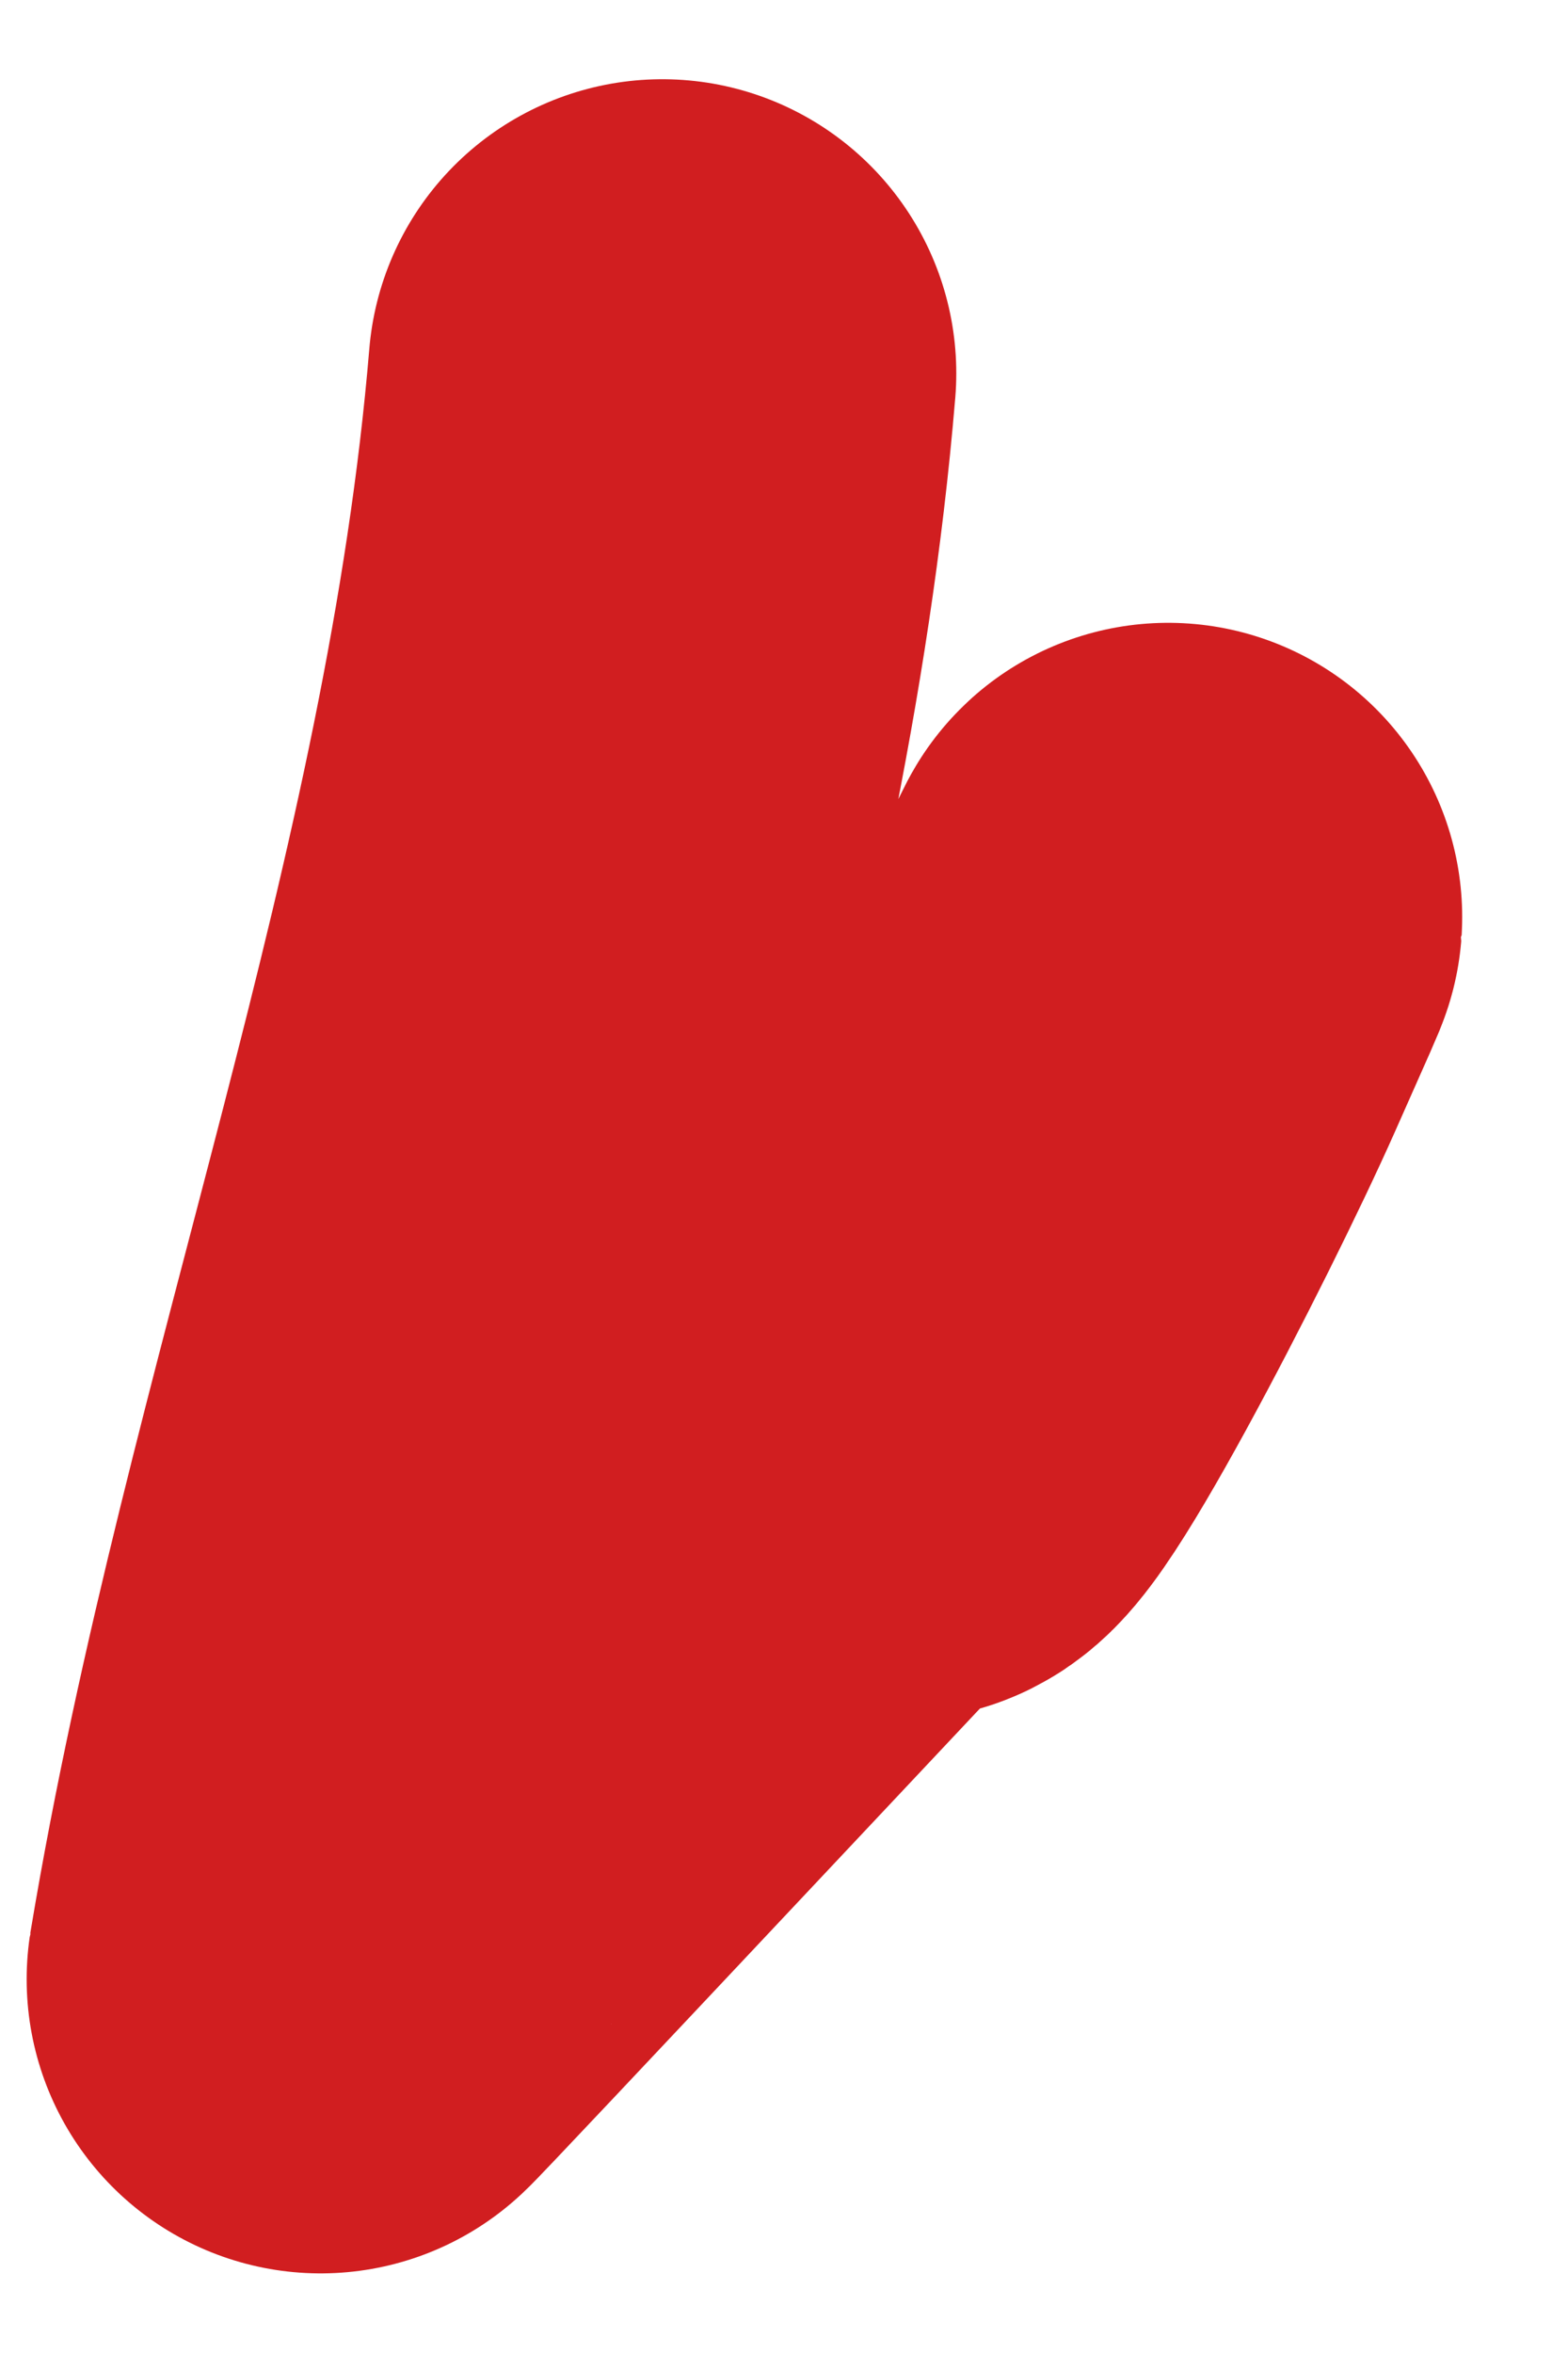
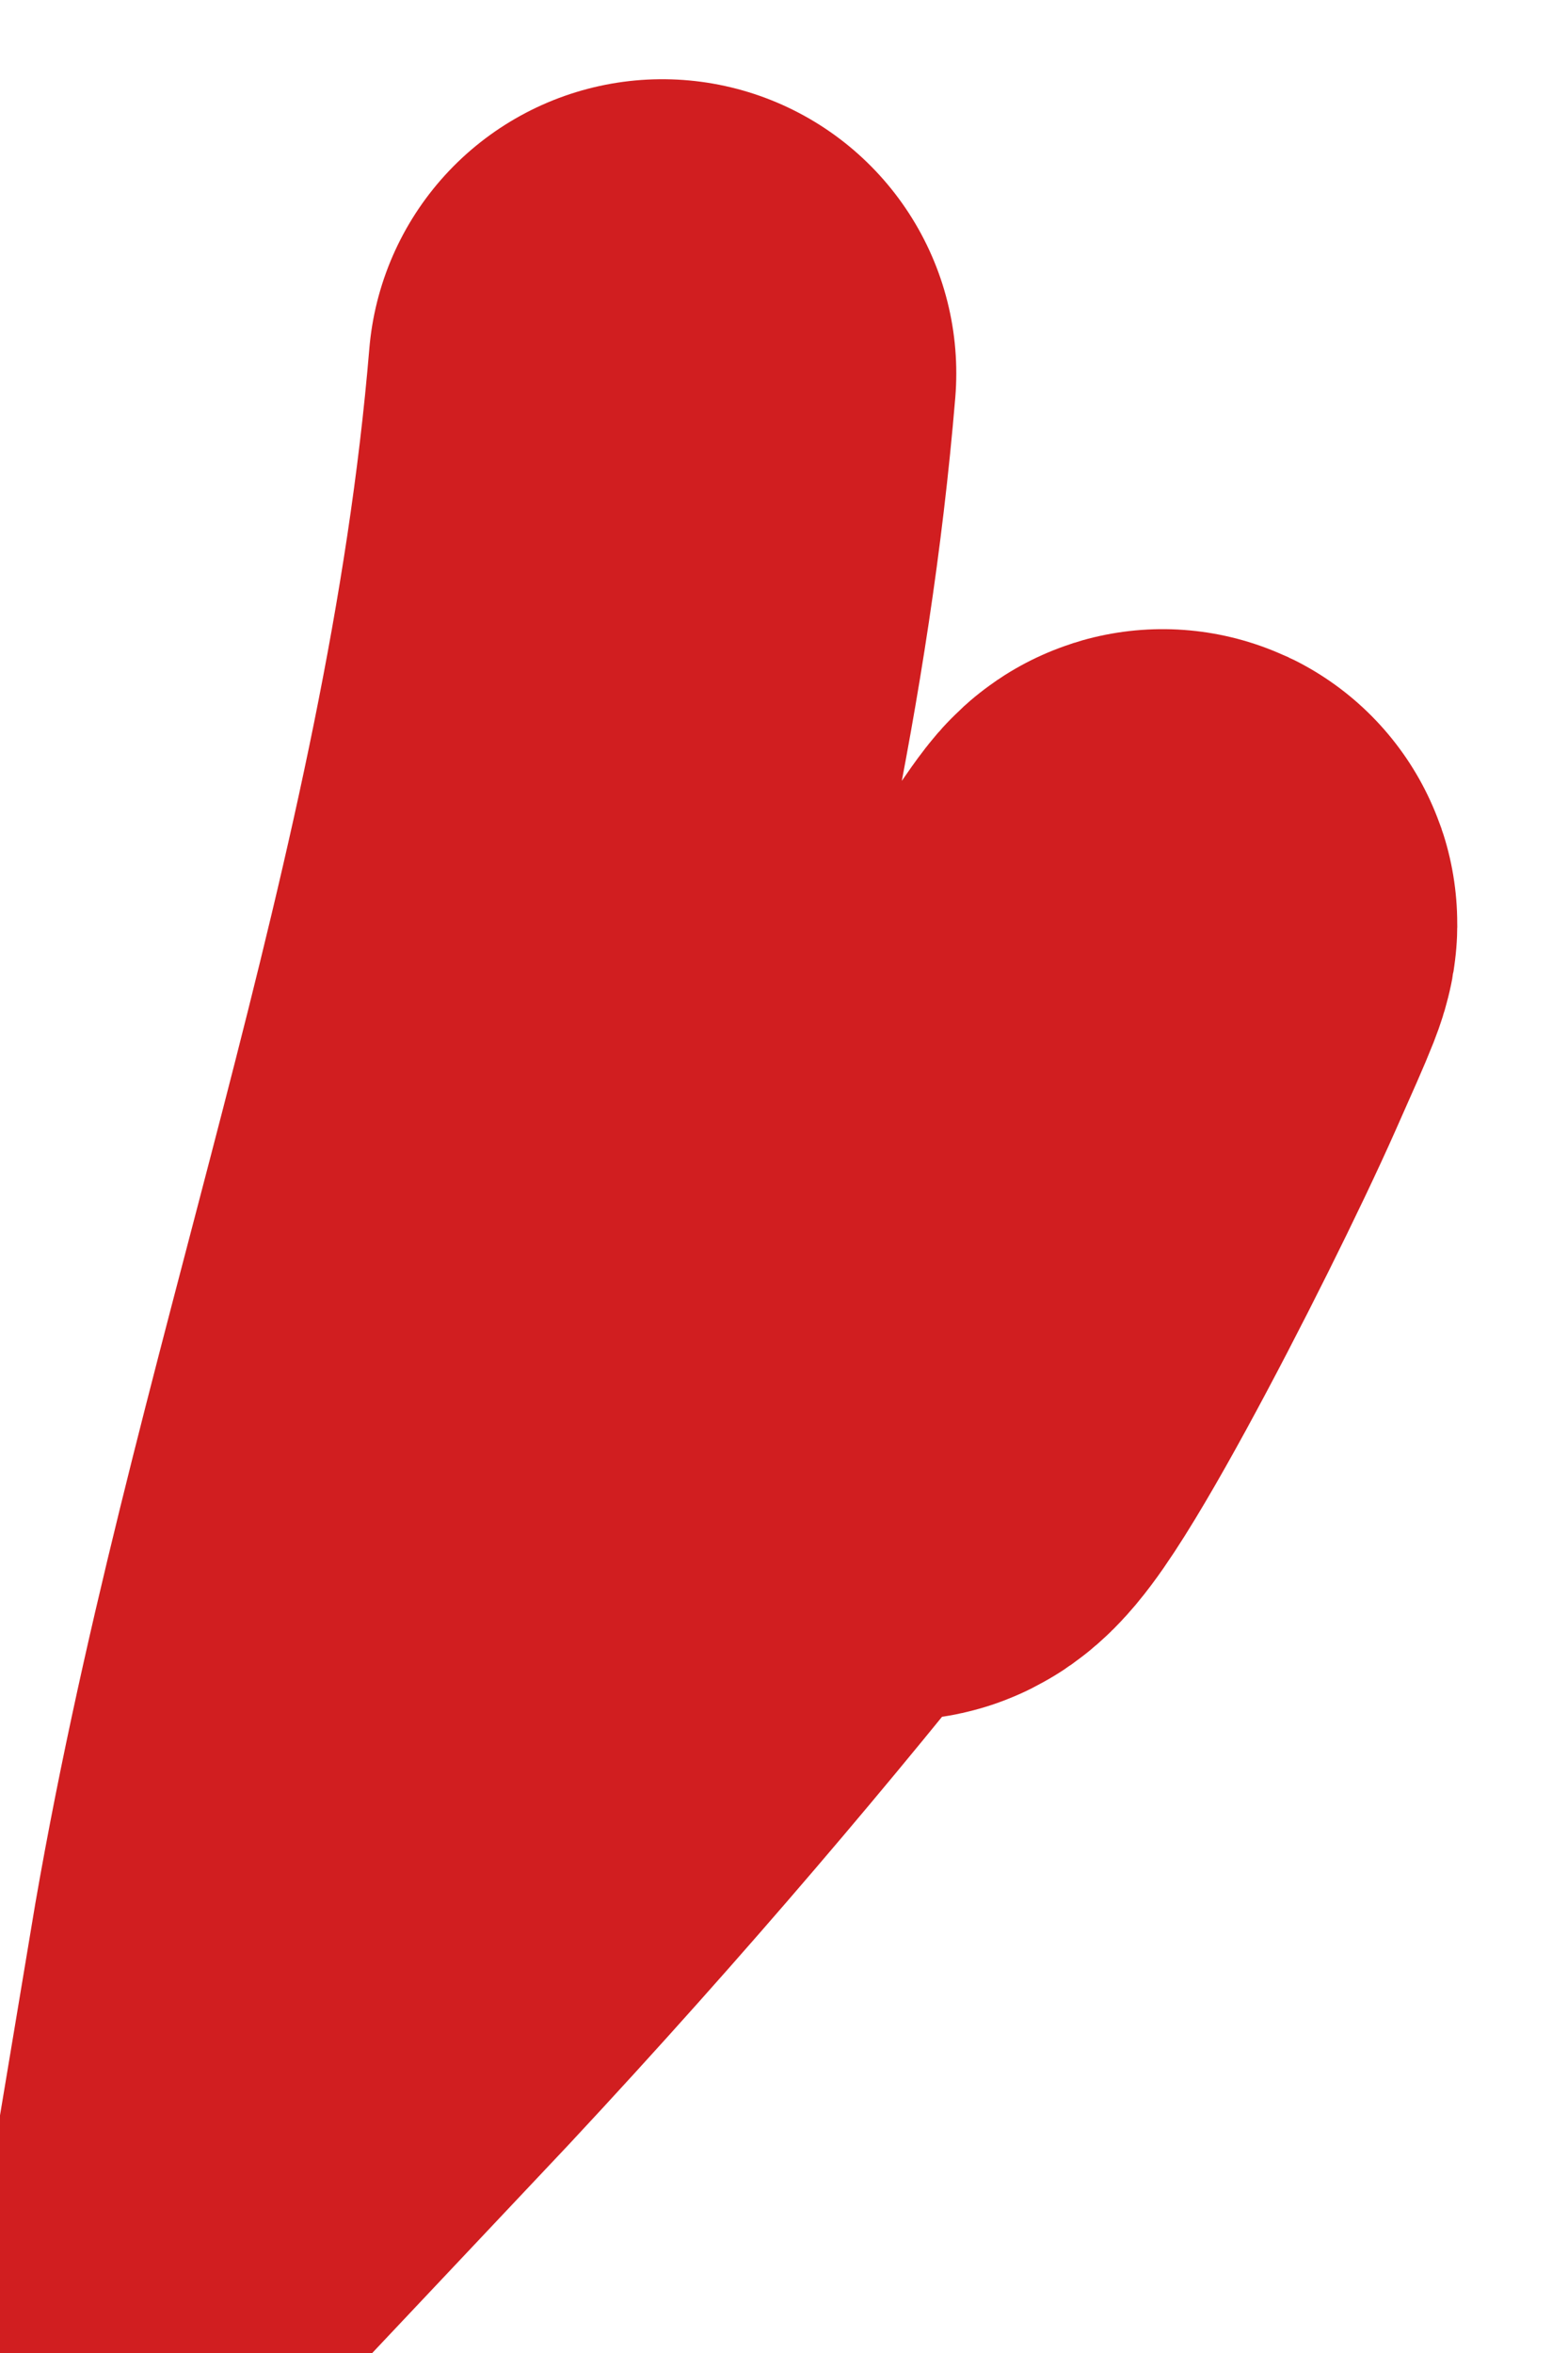
<svg xmlns="http://www.w3.org/2000/svg" width="8" height="12" viewBox="0 0 8 12" fill="none">
-   <path d="M3.379 1.904C3.144 4.722 2.094 7.346 1.636 10.094C1.634 10.107 4.199 7.371 4.892 6.641C5.261 6.252 6.438 3.607 5.747 5.161C5.44 5.853 4.563 7.551 4.563 7.233" stroke="#D11E20" stroke-width="3" stroke-linecap="round" />
+   <path d="M3.379 1.904C3.144 4.722 2.094 7.346 1.636 10.094C5.261 6.252 6.438 3.607 5.747 5.161C5.44 5.853 4.563 7.551 4.563 7.233" stroke="#D11E20" stroke-width="3" stroke-linecap="round" />
</svg>